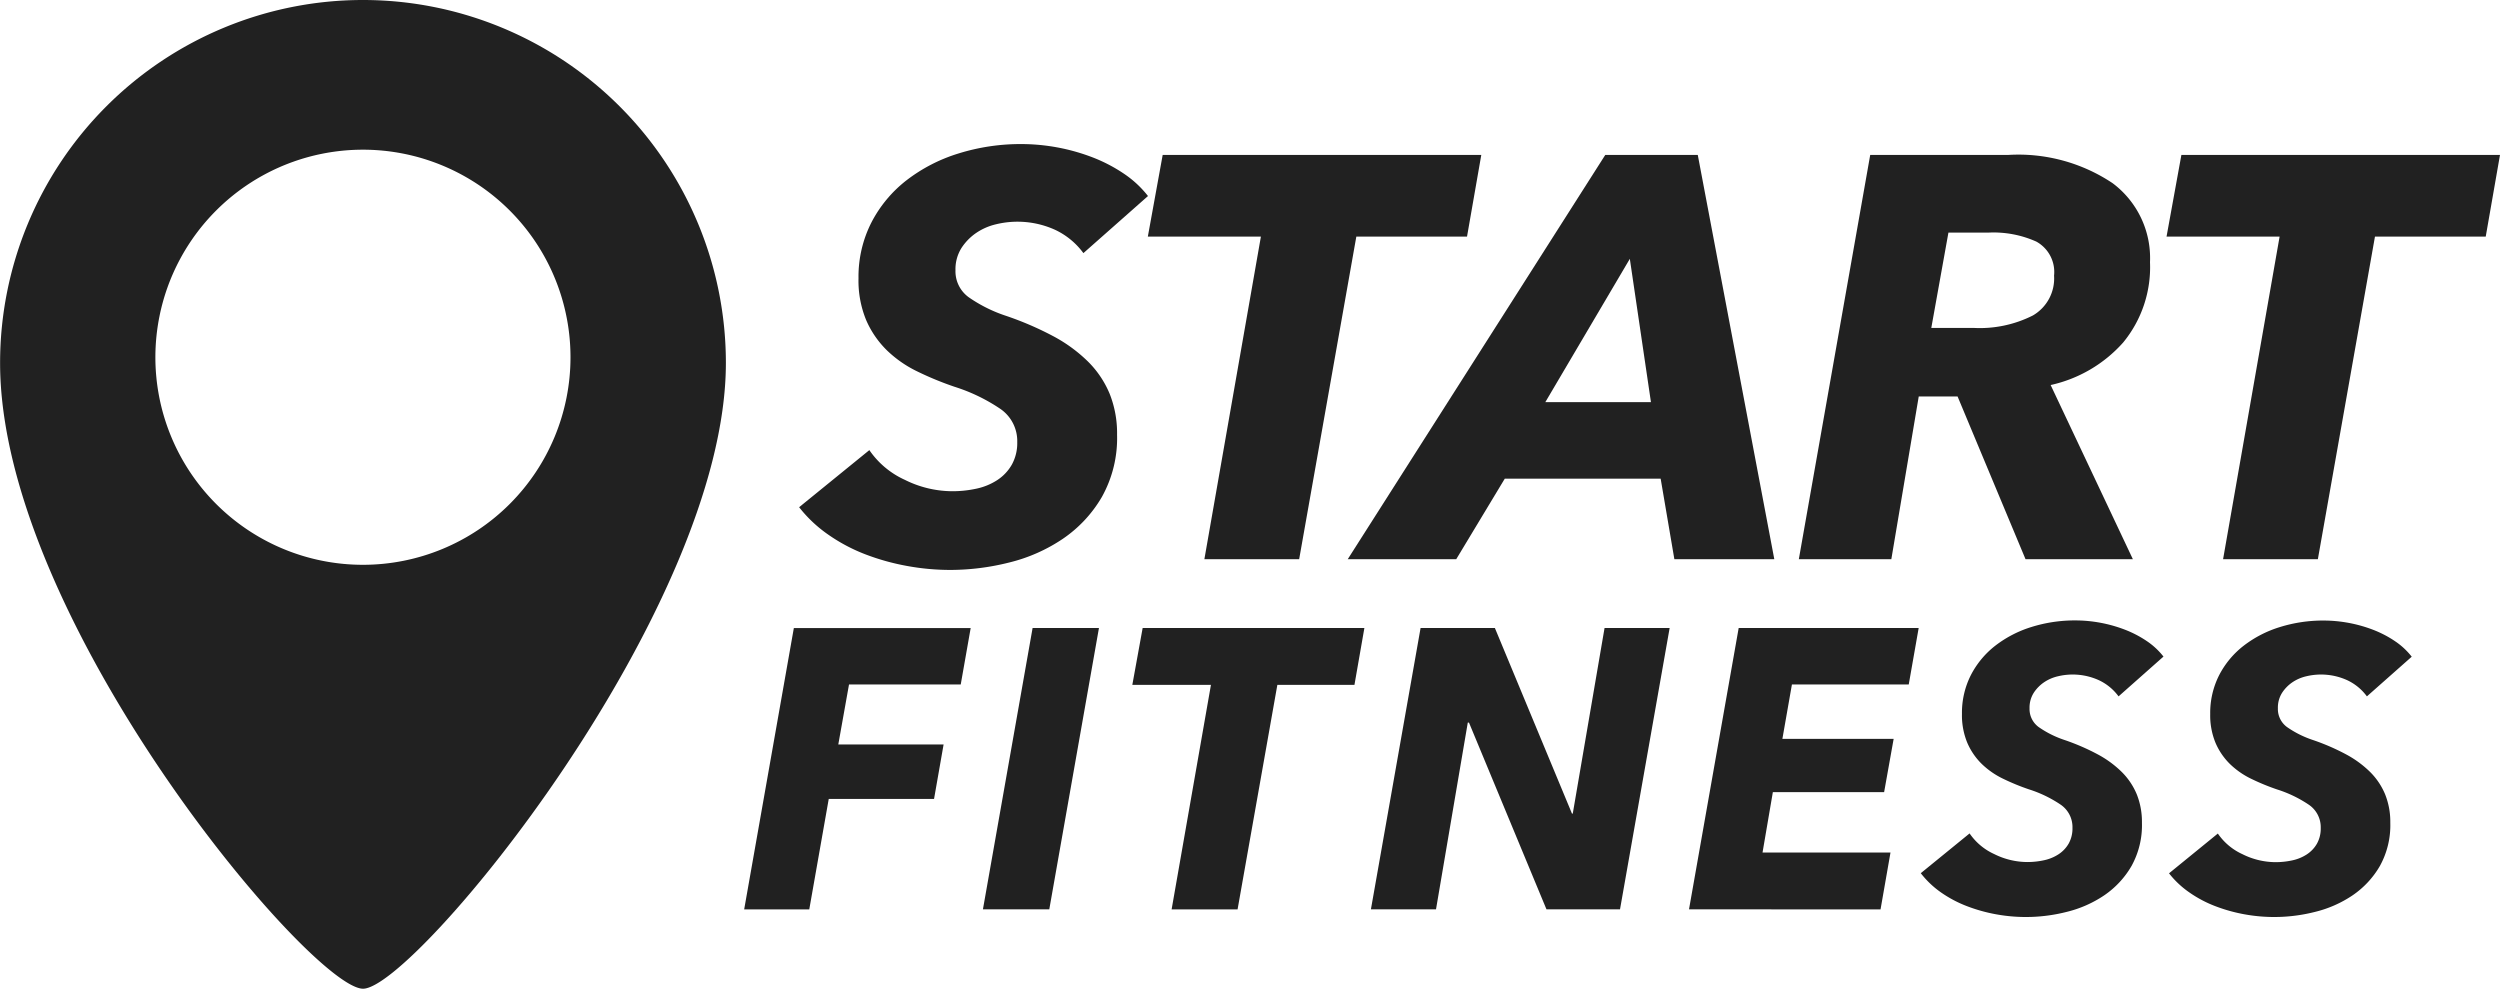
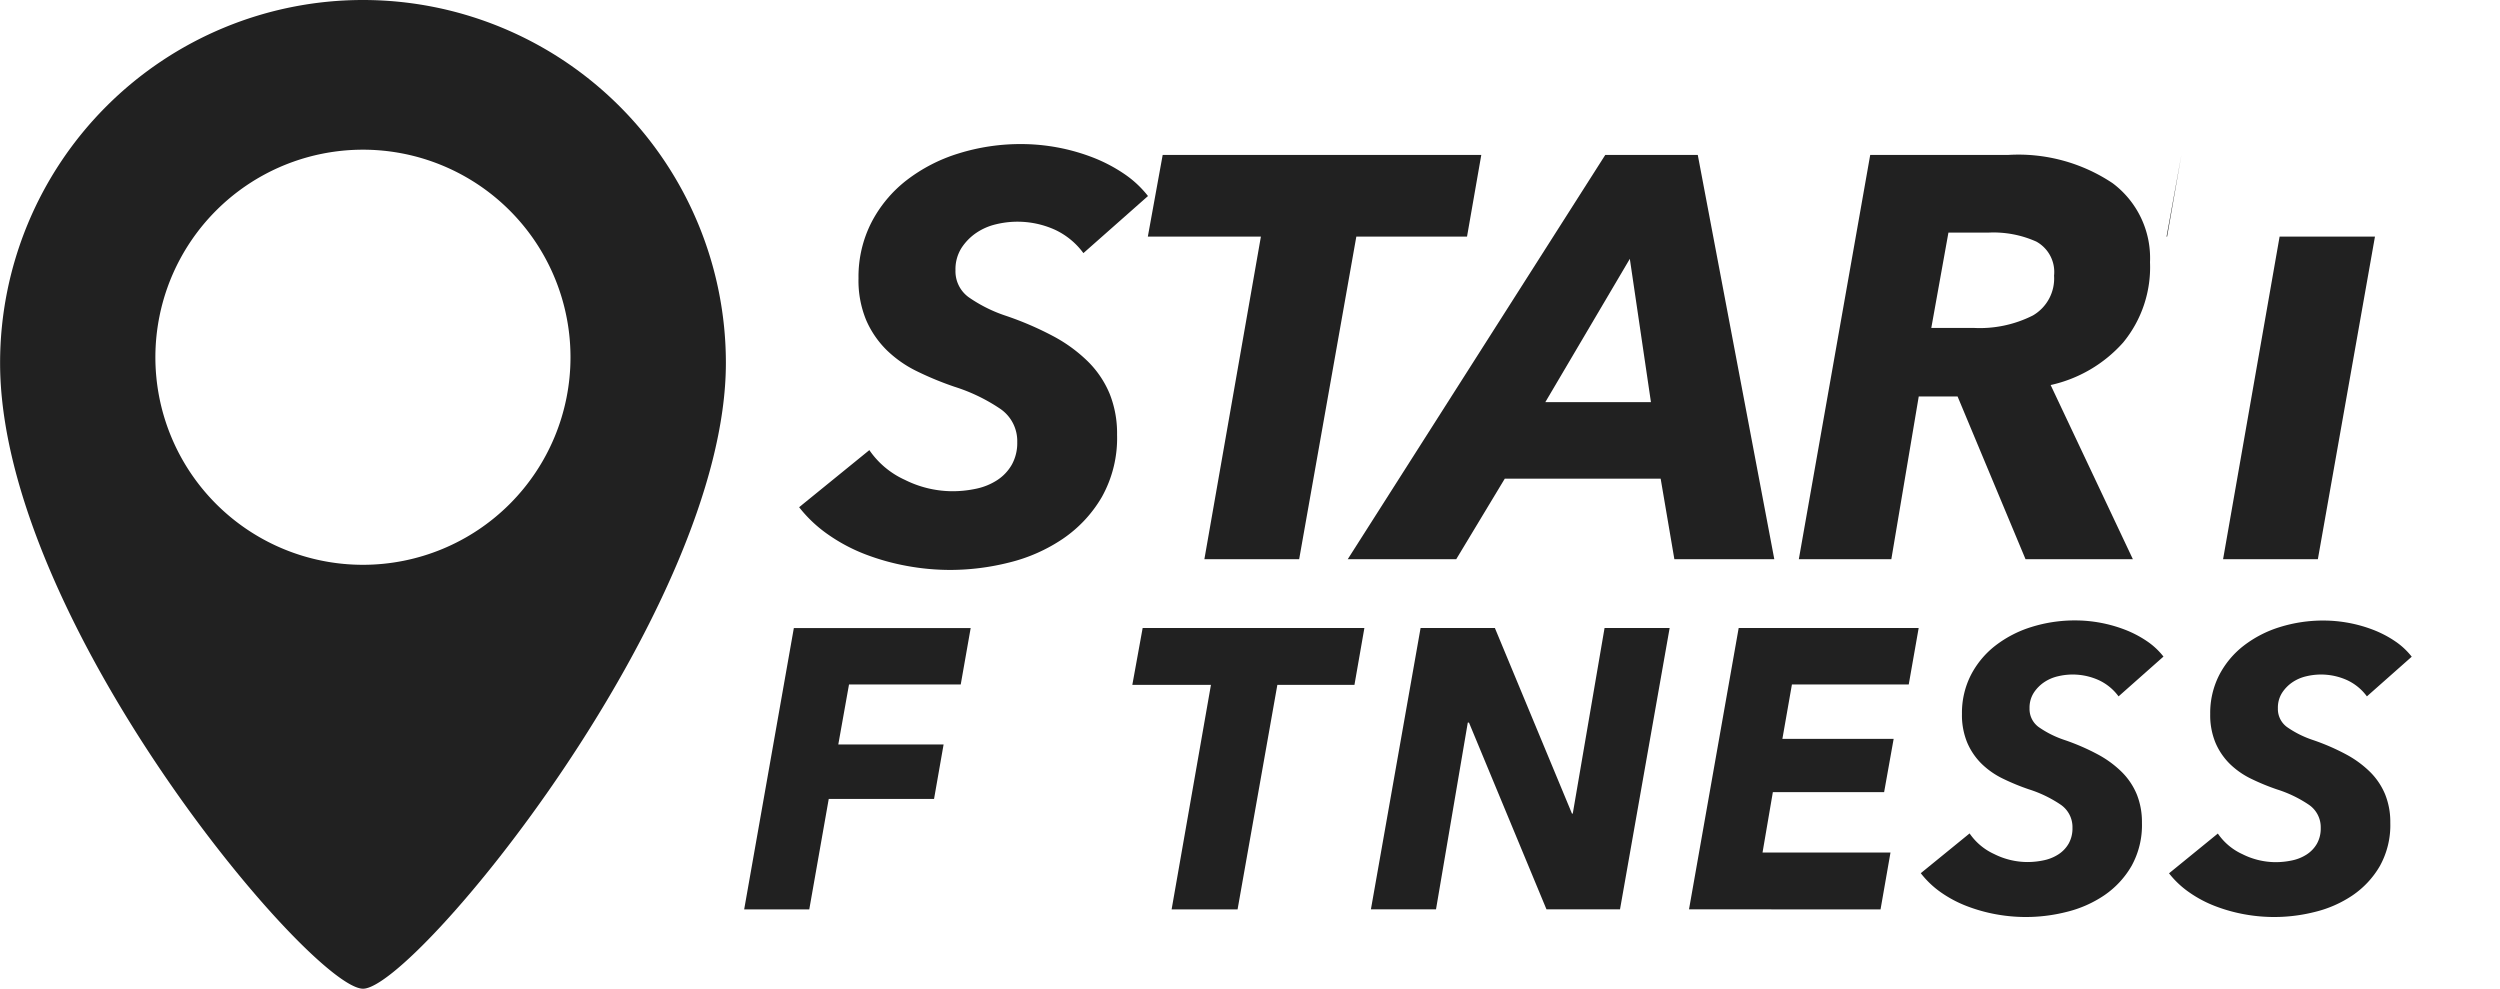
<svg xmlns="http://www.w3.org/2000/svg" id="Group_10" data-name="Group 10" width="138.266" height="54.682" viewBox="0 0 138.266 54.682">
  <g id="Group_5" data-name="Group 5" transform="translate(44.192 7.968)">
    <path id="Path_280" data-name="Path 280" d="M205.059,68.409a4.1,4.1,0,0,0-1.579-1.295,5.037,5.037,0,0,0-3.253-.3,3.268,3.268,0,0,0-1.09.474,2.964,2.964,0,0,0-.821.837,2.2,2.2,0,0,0-.332,1.232,1.771,1.771,0,0,0,.742,1.5,8.009,8.009,0,0,0,2.069,1.026A17.6,17.6,0,0,1,203.385,73a8.288,8.288,0,0,1,1.926,1.405,5.448,5.448,0,0,1,1.2,1.784,5.886,5.886,0,0,1,.41,2.258,6.674,6.674,0,0,1-.837,3.442,7.144,7.144,0,0,1-2.163,2.321,9.219,9.219,0,0,1-2.969,1.311,13.39,13.39,0,0,1-3.253.41,13.229,13.229,0,0,1-2.4-.221A12.867,12.867,0,0,1,193,85.068a9.571,9.571,0,0,1-2.053-1.09,7.377,7.377,0,0,1-1.61-1.516l3.884-3.158a4.755,4.755,0,0,0,1.958,1.642,5.918,5.918,0,0,0,2.621.632,6.244,6.244,0,0,0,1.342-.142,3.411,3.411,0,0,0,1.153-.474,2.5,2.5,0,0,0,.805-.853,2.461,2.461,0,0,0,.3-1.247,2.156,2.156,0,0,0-.947-1.847,9.772,9.772,0,0,0-2.527-1.216,17.633,17.633,0,0,1-2.068-.853,6.423,6.423,0,0,1-1.674-1.168,5.279,5.279,0,0,1-1.137-1.658,5.717,5.717,0,0,1-.426-2.321,6.6,6.6,0,0,1,.711-3.079,7.045,7.045,0,0,1,1.942-2.337,9.071,9.071,0,0,1,2.874-1.484,11.521,11.521,0,0,1,3.505-.521,11.041,11.041,0,0,1,3.931.742,8.644,8.644,0,0,1,1.721.9,5.754,5.754,0,0,1,1.326,1.232Z" transform="translate(-189.332 -62.378)" fill="#212121" />
    <path id="Path_281" data-name="Path 281" d="M262.962,68.825,259.8,86.667h-5.242l3.126-17.842h-6.253l.821-4.516h17.621l-.789,4.516Z" transform="translate(-232.14 -63.709)" fill="#212121" />
    <path id="Path_282" data-name="Path 282" d="M305.073,86.667l-.758-4.453h-8.621l-2.684,4.453h-6l14.242-22.358h5.116L310.6,86.667Zm-2.463-16.611-4.674,7.926h5.842Z" transform="translate(-256.662 -63.709)" fill="#212121" />
    <path id="Path_283" data-name="Path 283" d="M385.779,86.667h-5.937l-3.758-9h-2.147l-1.516,9h-5.116l3.948-22.358h7.642a9.377,9.377,0,0,1,5.763,1.563,5.17,5.17,0,0,1,2.069,4.374,6.553,6.553,0,0,1-1.484,4.437,7.544,7.544,0,0,1-4.011,2.353Zm-8.811-12.79a6.5,6.5,0,0,0,3.284-.69,2.365,2.365,0,0,0,1.169-2.2,1.92,1.92,0,0,0-.979-1.883,5.782,5.782,0,0,0-2.621-.5h-2.242l-.948,5.274Z" transform="translate(-312.01 -63.709)" fill="#212121" />
-     <path id="Path_284" data-name="Path 284" d="M444.29,68.825l-3.158,17.842h-5.242l3.126-17.842h-6.253l.821-4.516h17.621l-.789,4.516Z" transform="translate(-357.131 -63.709)" fill="#212121" />
+     <path id="Path_284" data-name="Path 284" d="M444.29,68.825l-3.158,17.842h-5.242l3.126-17.842h-6.253l.821-4.516l-.789,4.516Z" transform="translate(-357.131 -63.709)" fill="#212121" />
  </g>
  <g id="Group_6" data-name="Group 6" transform="translate(41.154 34.316)">
    <path id="Path_285" data-name="Path 285" d="M185.356,151.649l-.593,3.319h5.824l-.528,3.011h-5.824l-1.077,6.109h-3.6l2.747-15.559h9.78l-.55,3.121Z" transform="translate(-179.554 -148.11)" fill="#212121" />
-     <path id="Path_286" data-name="Path 286" d="M222.065,164.087l2.747-15.559h3.67l-2.747,15.559Z" transform="translate(-208.857 -148.11)" fill="#212121" />
    <path id="Path_287" data-name="Path 287" d="M256.681,151.671l-2.2,12.417h-3.648l2.175-12.417H248.66l.571-3.143h12.263l-.549,3.143Z" transform="translate(-227.189 -148.11)" fill="#212121" />
    <path id="Path_288" data-name="Path 288" d="M300.833,164.087l-4.286-10.329h-.066l-1.758,10.329h-3.6l2.747-15.559h4.11l4.263,10.263h.044l1.758-10.263h3.6L304.9,164.087Z" transform="translate(-256.457 -148.11)" fill="#212121" />
    <path id="Path_289" data-name="Path 289" d="M347.757,164.087l2.747-15.559h9.955l-.549,3.121h-6.461l-.528,3.011h6.154l-.527,2.945h-6.154l-.571,3.341H358.9l-.55,3.143Z" transform="translate(-295.498 -148.11)" fill="#212121" />
    <path id="Path_290" data-name="Path 290" d="M399.939,151.382a2.846,2.846,0,0,0-1.1-.9,3.5,3.5,0,0,0-2.263-.209,2.273,2.273,0,0,0-.758.33,2.063,2.063,0,0,0-.571.583,1.529,1.529,0,0,0-.231.857,1.232,1.232,0,0,0,.516,1.044,5.572,5.572,0,0,0,1.439.714,12.216,12.216,0,0,1,1.8.78,5.762,5.762,0,0,1,1.341.978,3.791,3.791,0,0,1,.835,1.242,4.1,4.1,0,0,1,.285,1.571,4.645,4.645,0,0,1-.582,2.4,4.974,4.974,0,0,1-1.506,1.615,6.416,6.416,0,0,1-2.065.912,9.129,9.129,0,0,1-3.934.132,8.96,8.96,0,0,1-1.6-.45,6.651,6.651,0,0,1-1.429-.758A5.138,5.138,0,0,1,389,161.161l2.7-2.2a3.312,3.312,0,0,0,1.363,1.143,4.116,4.116,0,0,0,1.824.44,4.333,4.333,0,0,0,.934-.1,2.381,2.381,0,0,0,.8-.33,1.743,1.743,0,0,0,.56-.593,1.711,1.711,0,0,0,.209-.868,1.5,1.5,0,0,0-.659-1.286,6.8,6.8,0,0,0-1.758-.846,12.3,12.3,0,0,1-1.439-.593,4.486,4.486,0,0,1-1.165-.813,3.672,3.672,0,0,1-.791-1.154,3.973,3.973,0,0,1-.3-1.615,4.6,4.6,0,0,1,.494-2.143,4.906,4.906,0,0,1,1.352-1.626,6.313,6.313,0,0,1,2-1.033,8.027,8.027,0,0,1,2.44-.363,7.693,7.693,0,0,1,2.736.516,6.01,6.01,0,0,1,1.2.627,4,4,0,0,1,.923.857Z" transform="translate(-323.923 -147.184)" fill="#212121" />
    <path id="Path_291" data-name="Path 291" d="M444.147,151.382a2.846,2.846,0,0,0-1.1-.9,3.5,3.5,0,0,0-2.263-.209,2.274,2.274,0,0,0-.758.33,2.063,2.063,0,0,0-.571.583,1.529,1.529,0,0,0-.231.857,1.233,1.233,0,0,0,.516,1.044,5.573,5.573,0,0,0,1.439.714,12.214,12.214,0,0,1,1.8.78,5.762,5.762,0,0,1,1.341.978,3.79,3.79,0,0,1,.835,1.242,4.094,4.094,0,0,1,.286,1.571,4.645,4.645,0,0,1-.582,2.4,4.974,4.974,0,0,1-1.506,1.615,6.417,6.417,0,0,1-2.066.912,9.129,9.129,0,0,1-3.934.132,8.962,8.962,0,0,1-1.6-.45,6.652,6.652,0,0,1-1.429-.758,5.139,5.139,0,0,1-1.121-1.055l2.7-2.2a3.311,3.311,0,0,0,1.363,1.143,4.116,4.116,0,0,0,1.824.44,4.333,4.333,0,0,0,.934-.1,2.381,2.381,0,0,0,.8-.33,1.743,1.743,0,0,0,.56-.593,1.711,1.711,0,0,0,.209-.868,1.5,1.5,0,0,0-.659-1.286,6.8,6.8,0,0,0-1.758-.846,12.3,12.3,0,0,1-1.439-.593,4.487,4.487,0,0,1-1.165-.813,3.672,3.672,0,0,1-.791-1.154,3.973,3.973,0,0,1-.3-1.615,4.6,4.6,0,0,1,.494-2.143,4.906,4.906,0,0,1,1.352-1.626,6.313,6.313,0,0,1,2-1.033,8.027,8.027,0,0,1,2.44-.363,7.692,7.692,0,0,1,2.736.516,6.01,6.01,0,0,1,1.2.627,4,4,0,0,1,.923.857Z" transform="translate(-354.396 -147.184)" fill="#212121" />
  </g>
  <path id="Path_292" data-name="Path 292" d="M67.168,36.732A20.073,20.073,0,0,0,47.1,56.805c0,14.244,17.235,34.609,20.073,34.609S87.241,70.5,87.241,56.805A20.073,20.073,0,0,0,67.168,36.732Zm0,31.237A11.479,11.479,0,1,1,78.647,56.49,11.479,11.479,0,0,1,67.168,67.969Z" transform="translate(-47.095 -36.732)" fill="#212121" />
</svg>